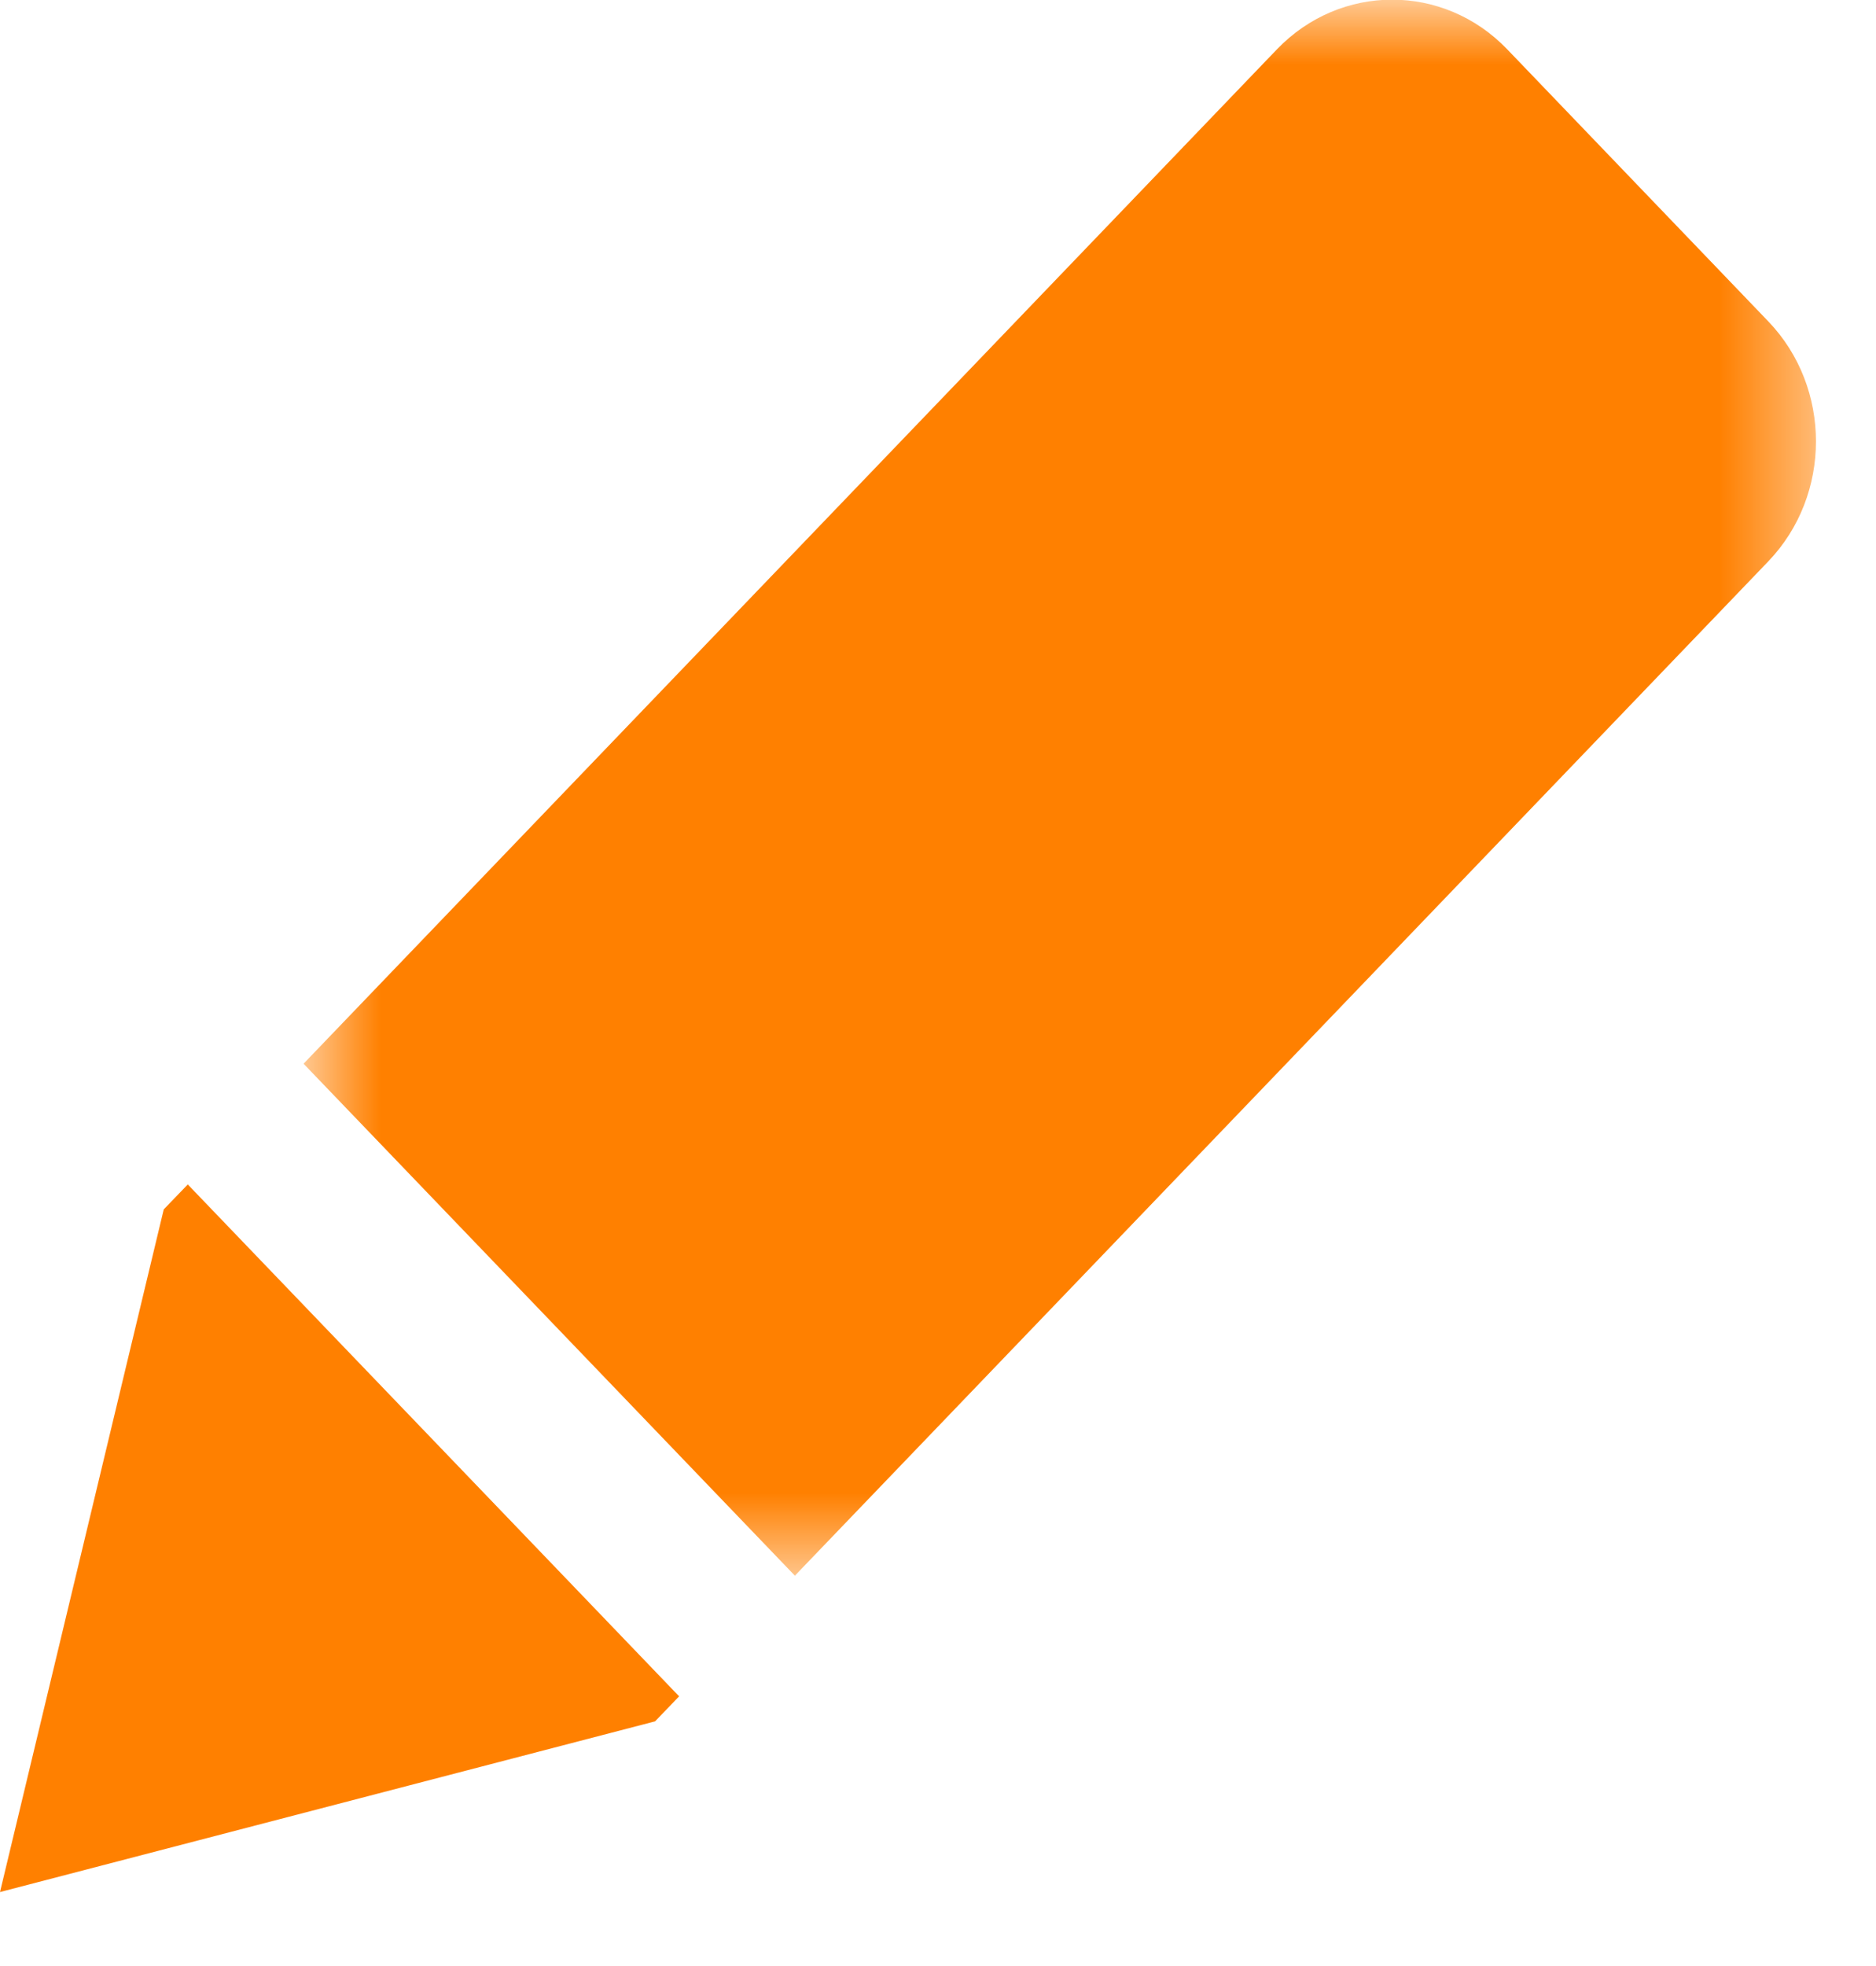
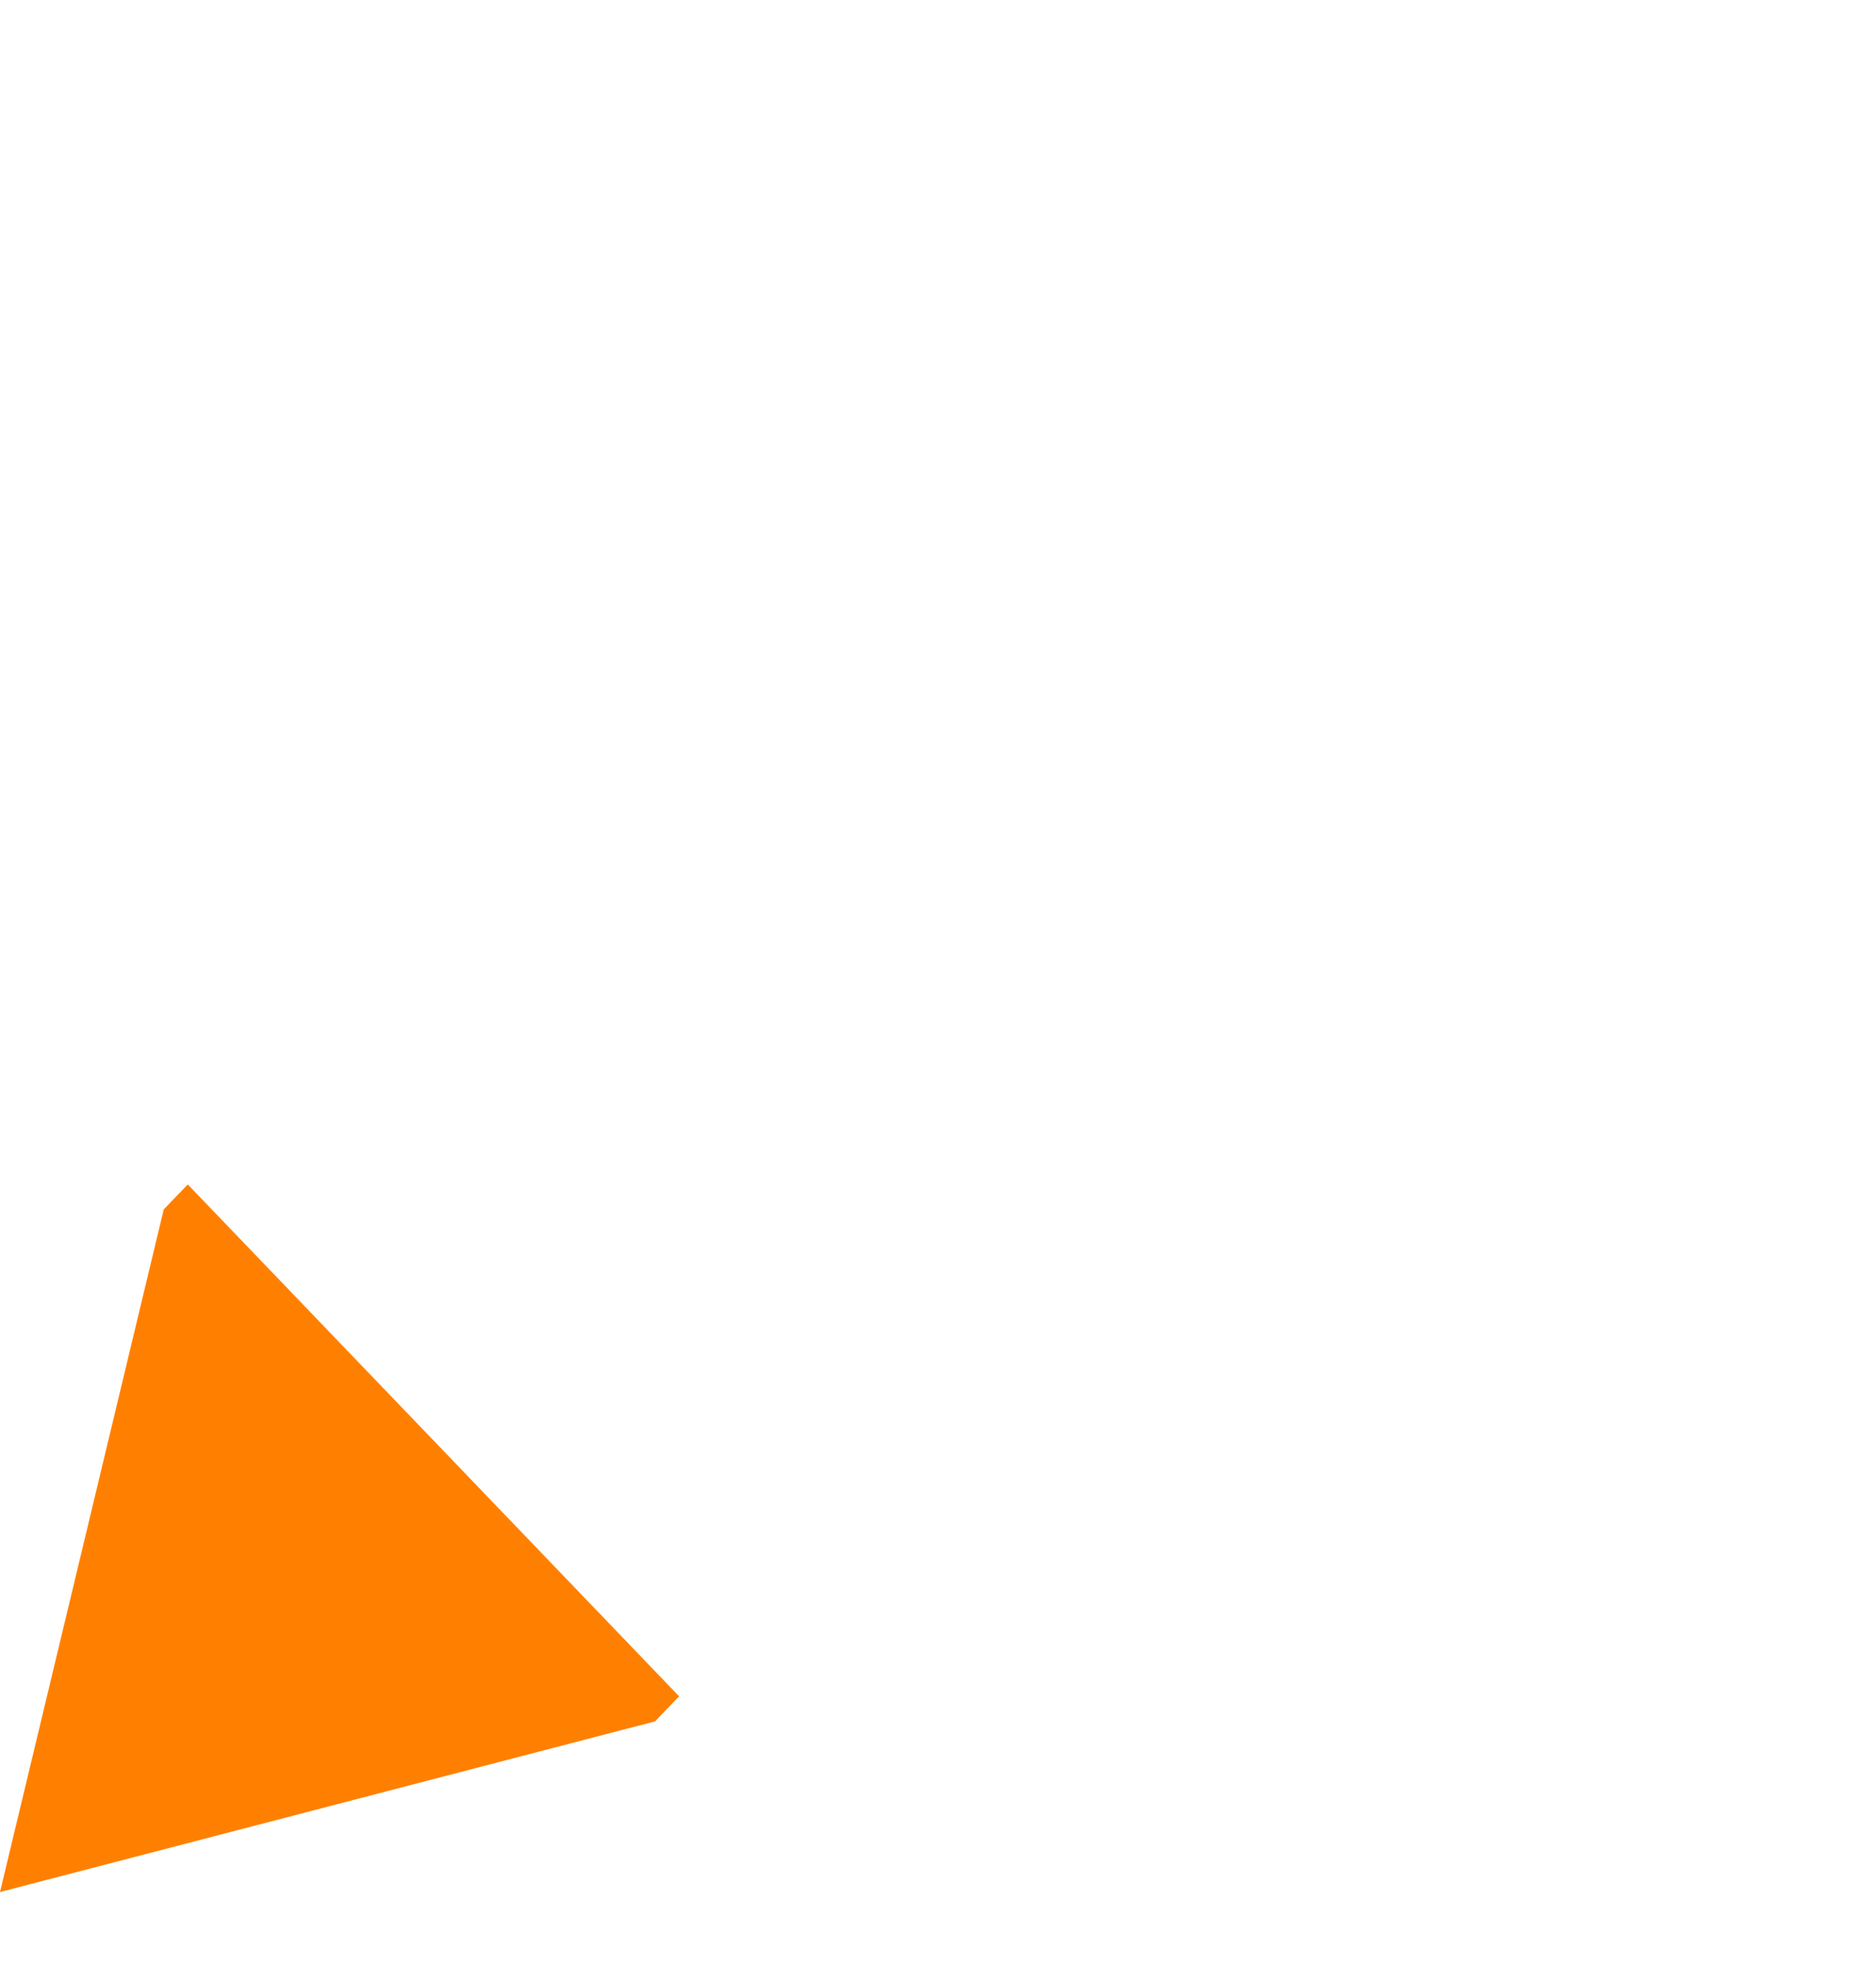
<svg xmlns="http://www.w3.org/2000/svg" xmlns:xlink="http://www.w3.org/1999/xlink" width="21px" height="22px" viewBox="0 0 21 22" version="1.1">
  <title>elements/icons/24x24/signup</title>
  <desc>Created with Sketch.</desc>
  <defs>
-     <polygon id="path-1" points="0.648 0.787 17.578 0.787 17.578 18.422 0.648 18.422" />
-   </defs>
+     </defs>
  <g id="Website_Desktop" stroke="none" stroke-width="1" fill="none" fill-rule="evenodd">
    <g id="10Bis_HomePage_Desktop" transform="translate(-966, -2403)">
      <g id="Group-#5" transform="translate(0, 2213)">
        <g id="Icons-and-Text" transform="translate(448, 188)">
          <g id="הרשמה" transform="translate(297, 0)">
            <g id="elements/icons/24x24/signup" transform="translate(220, 0)">
              <g transform="translate(1, 1.042)">
                <polygon id="Fill-1" fill="#FF8000" points="1.833 14.491 -0 22.13 7.333 20.22 7.602 19.94 2.102 14.212" />
                <g id="Group-4" transform="translate(2.75, 0.168)">
                  <mask id="mask-2" fill="white">
                    <use xlink:href="#path-1" />
                  </mask>
                  <g id="Clip-3" />
-                   <path d="M17.044,4.386 L14.122,1.342 C13.411,0.601 12.256,0.601 11.544,1.342 L0.648,12.693 L6.148,18.422 L17.044,7.072 C17.756,6.33 17.756,5.128 17.044,4.386" id="Fill-2" fill="#FF8000" mask="url(#mask-2)" />
                </g>
              </g>
            </g>
          </g>
        </g>
      </g>
    </g>
  </g>
</svg>